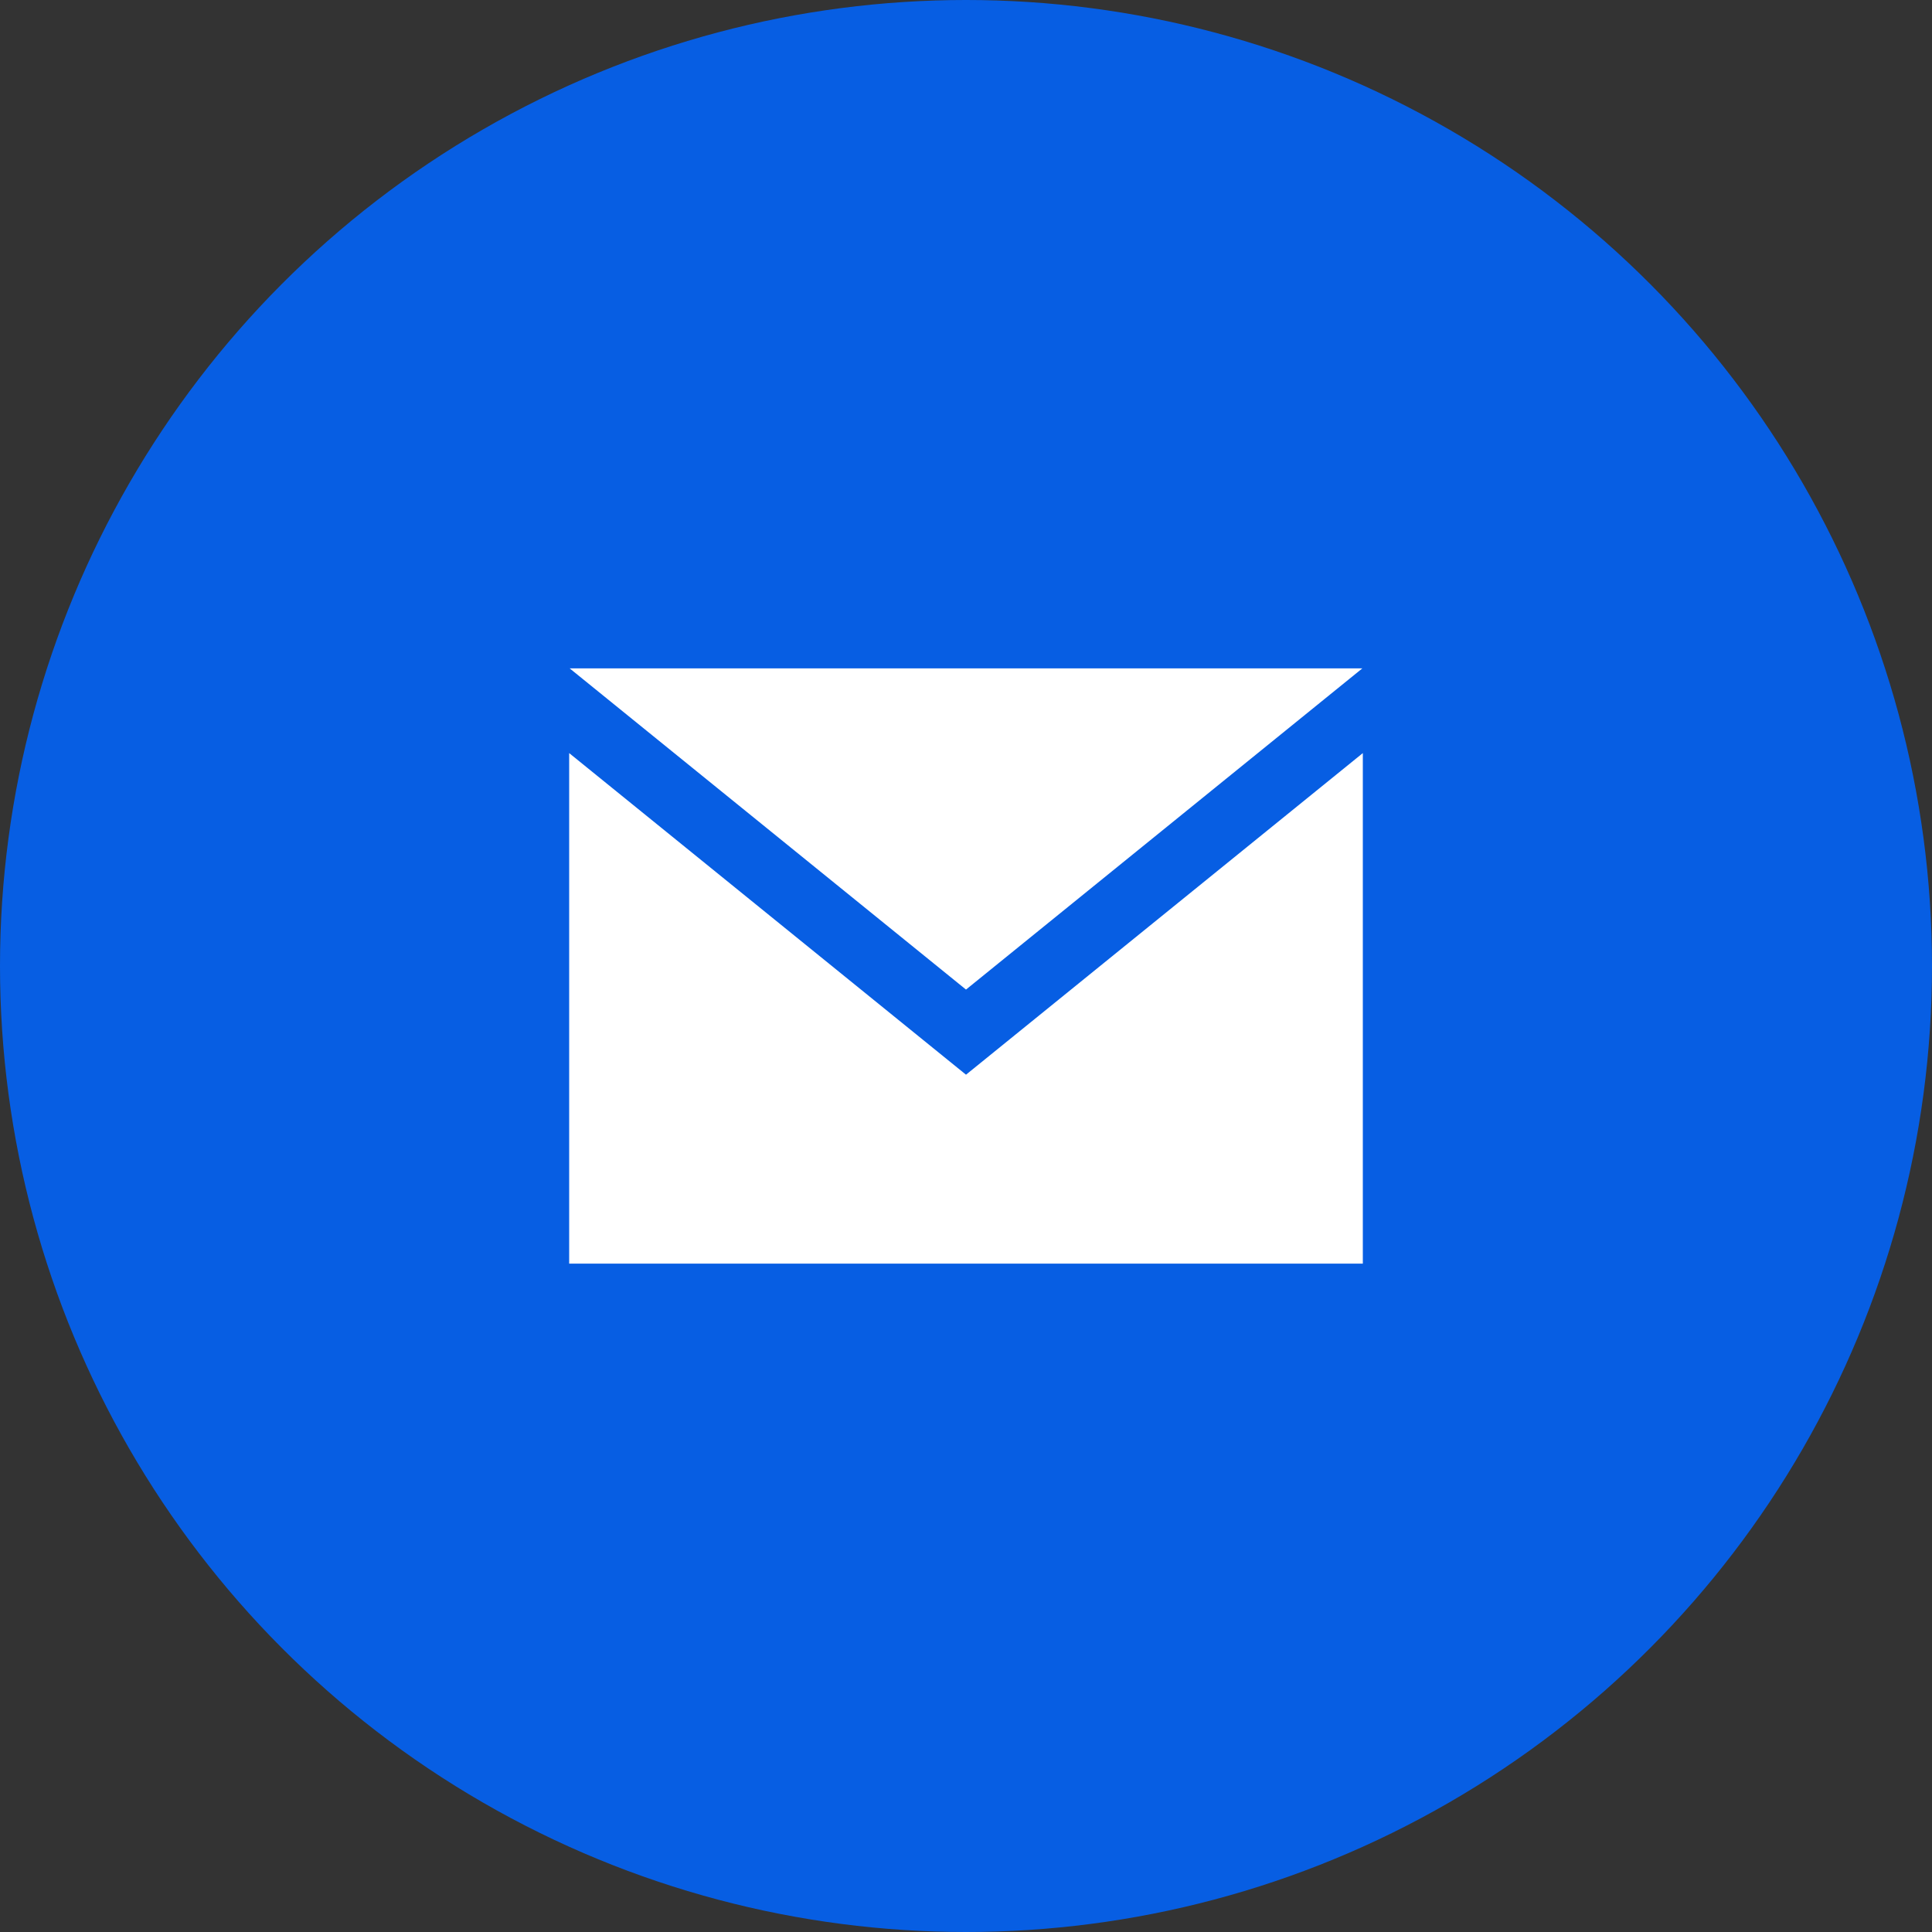
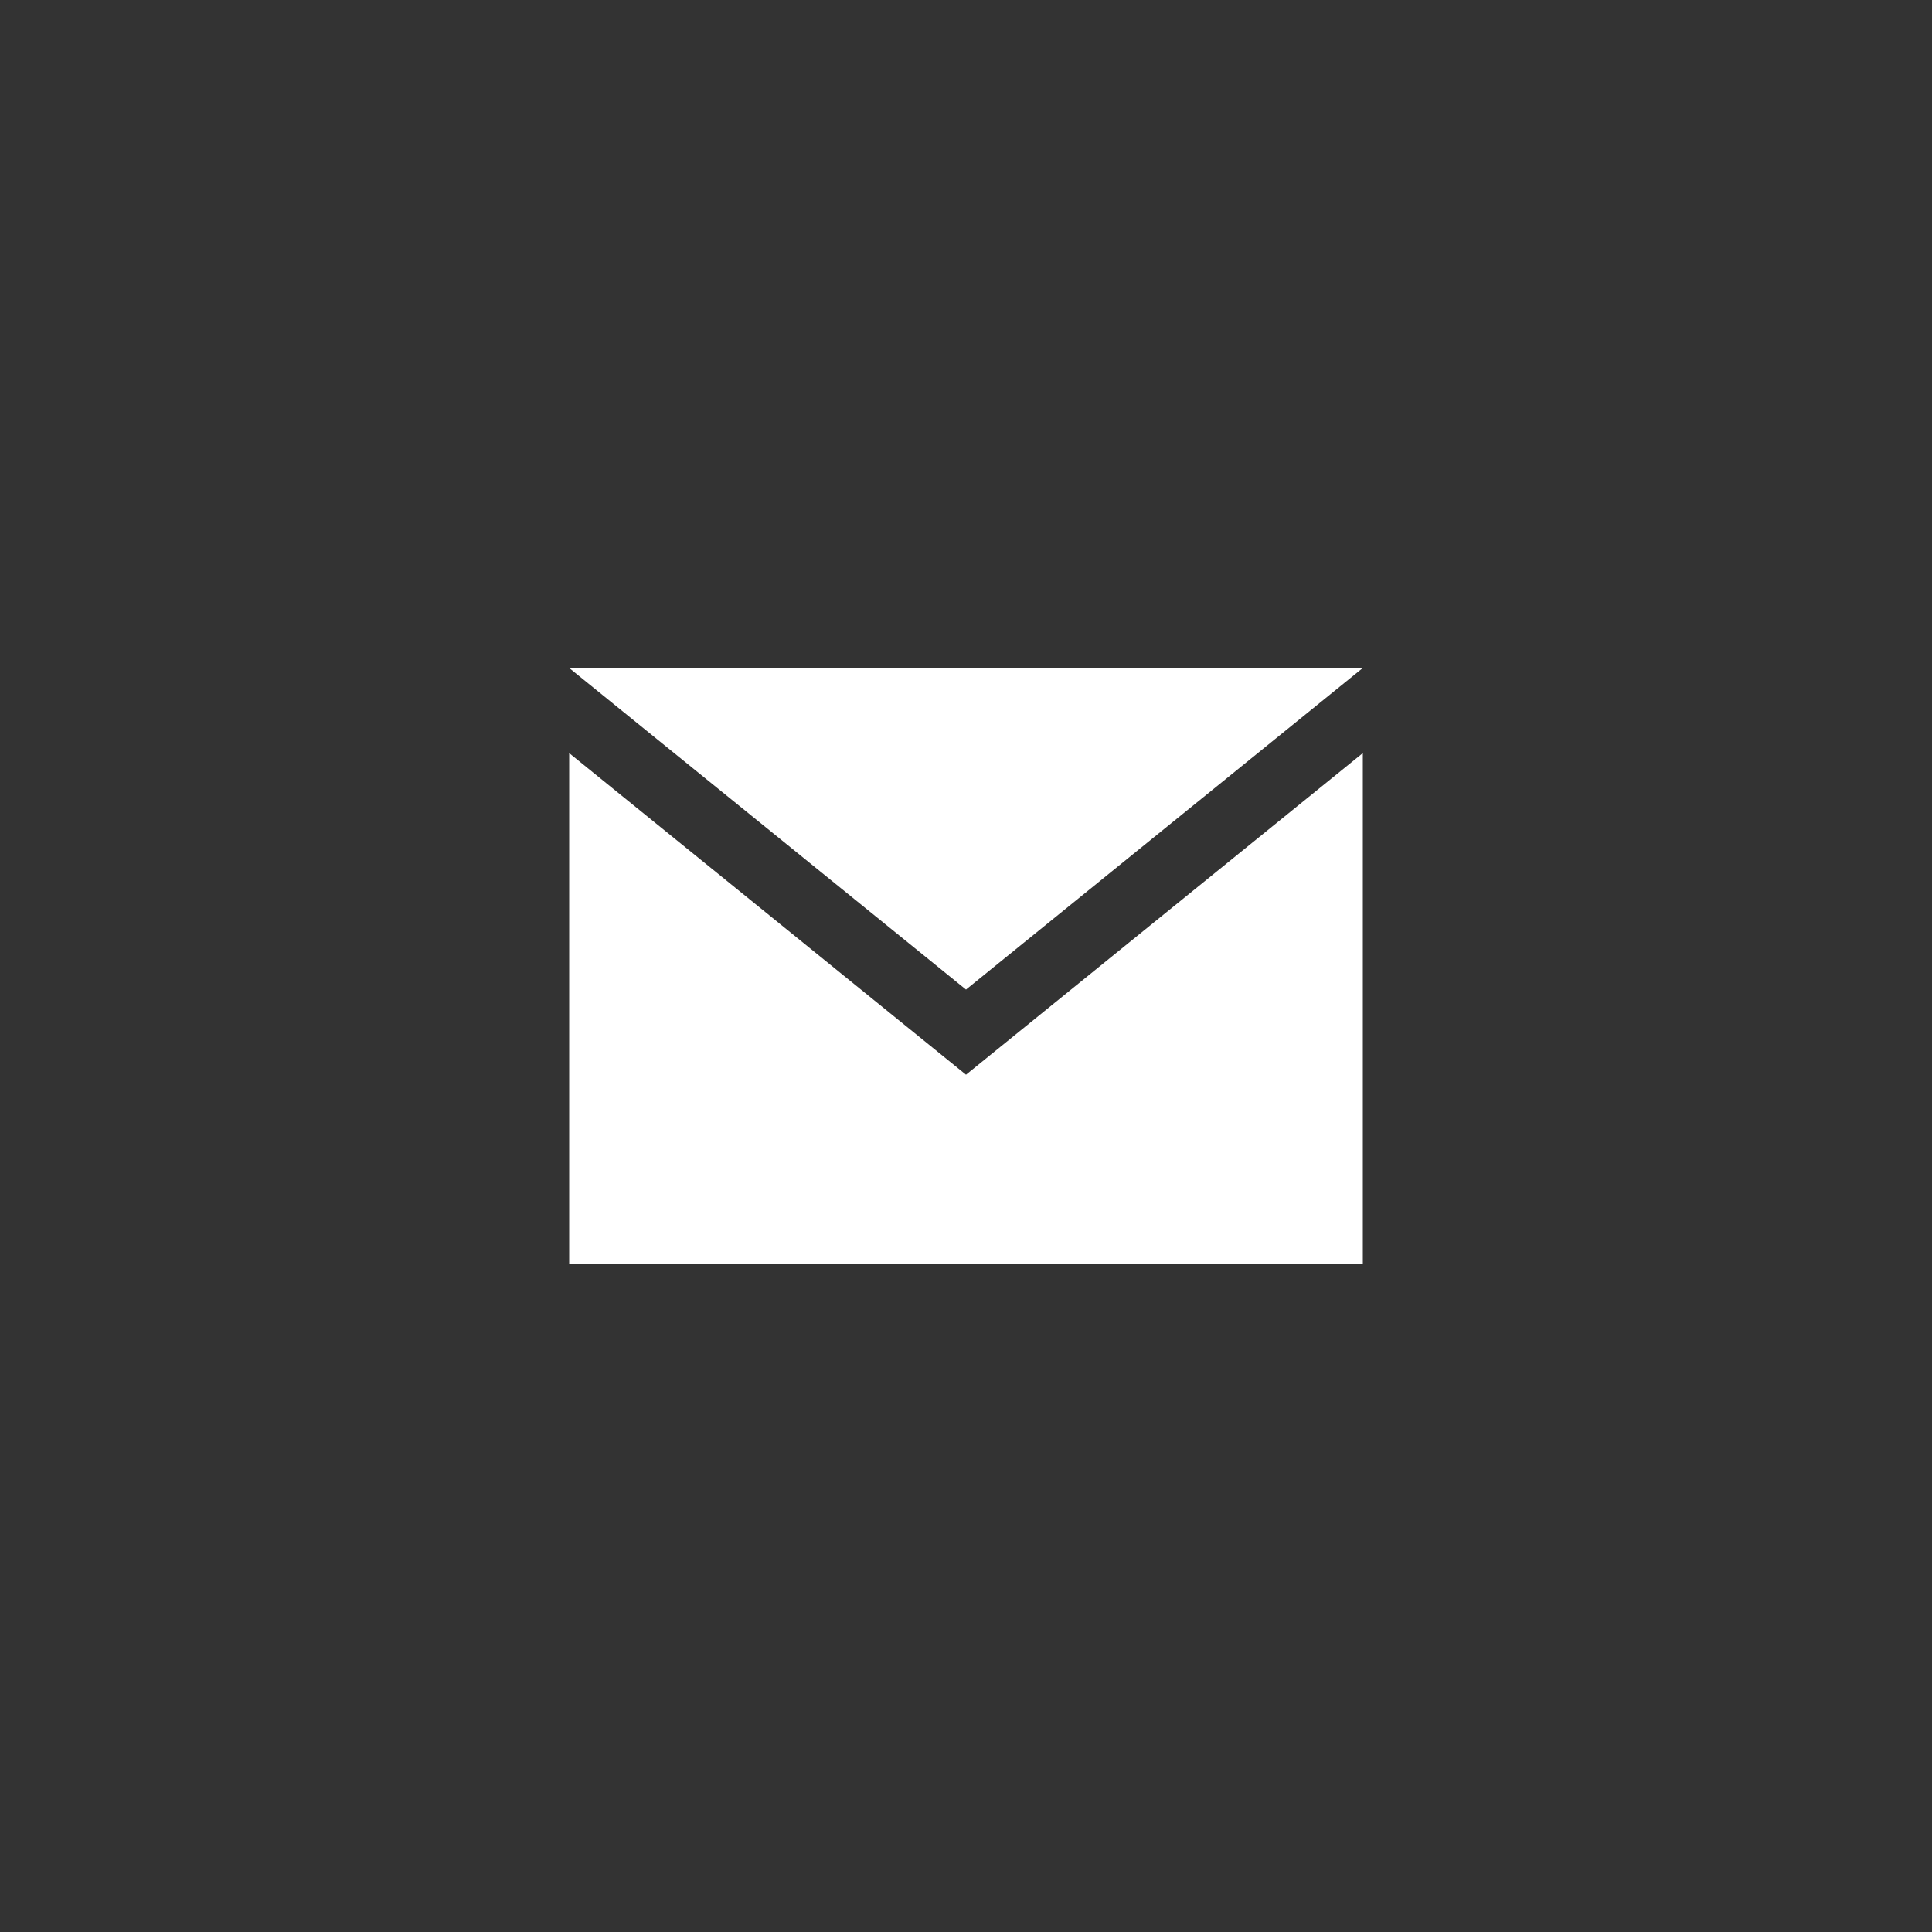
<svg xmlns="http://www.w3.org/2000/svg" id="_レイヤー_2" data-name="レイヤー 2" width="58.424" height="58.424" viewBox="0 0 58.424 58.424">
  <rect x="0" y="0" width="58.424" height="58.424" fill="#333333" stroke="none" />
  <defs>
    <style>
      .cls-1 {
        fill: #fff;
      }

      .cls-2 {
        fill: #075ee3;
      }
    </style>
  </defs>
  <g id="_ヘッダー" data-name="ヘッダー">
    <g>
-       <circle class="cls-2" cx="29.212" cy="29.212" r="29.212" />
      <path class="cls-1" d="m29.212,29.925l-11.985-9.713h23.97l-11.985,9.713Zm0,2.574l-12-9.725v15.438h24v-15.438l-12,9.725Z" />
    </g>
  </g>
</svg>